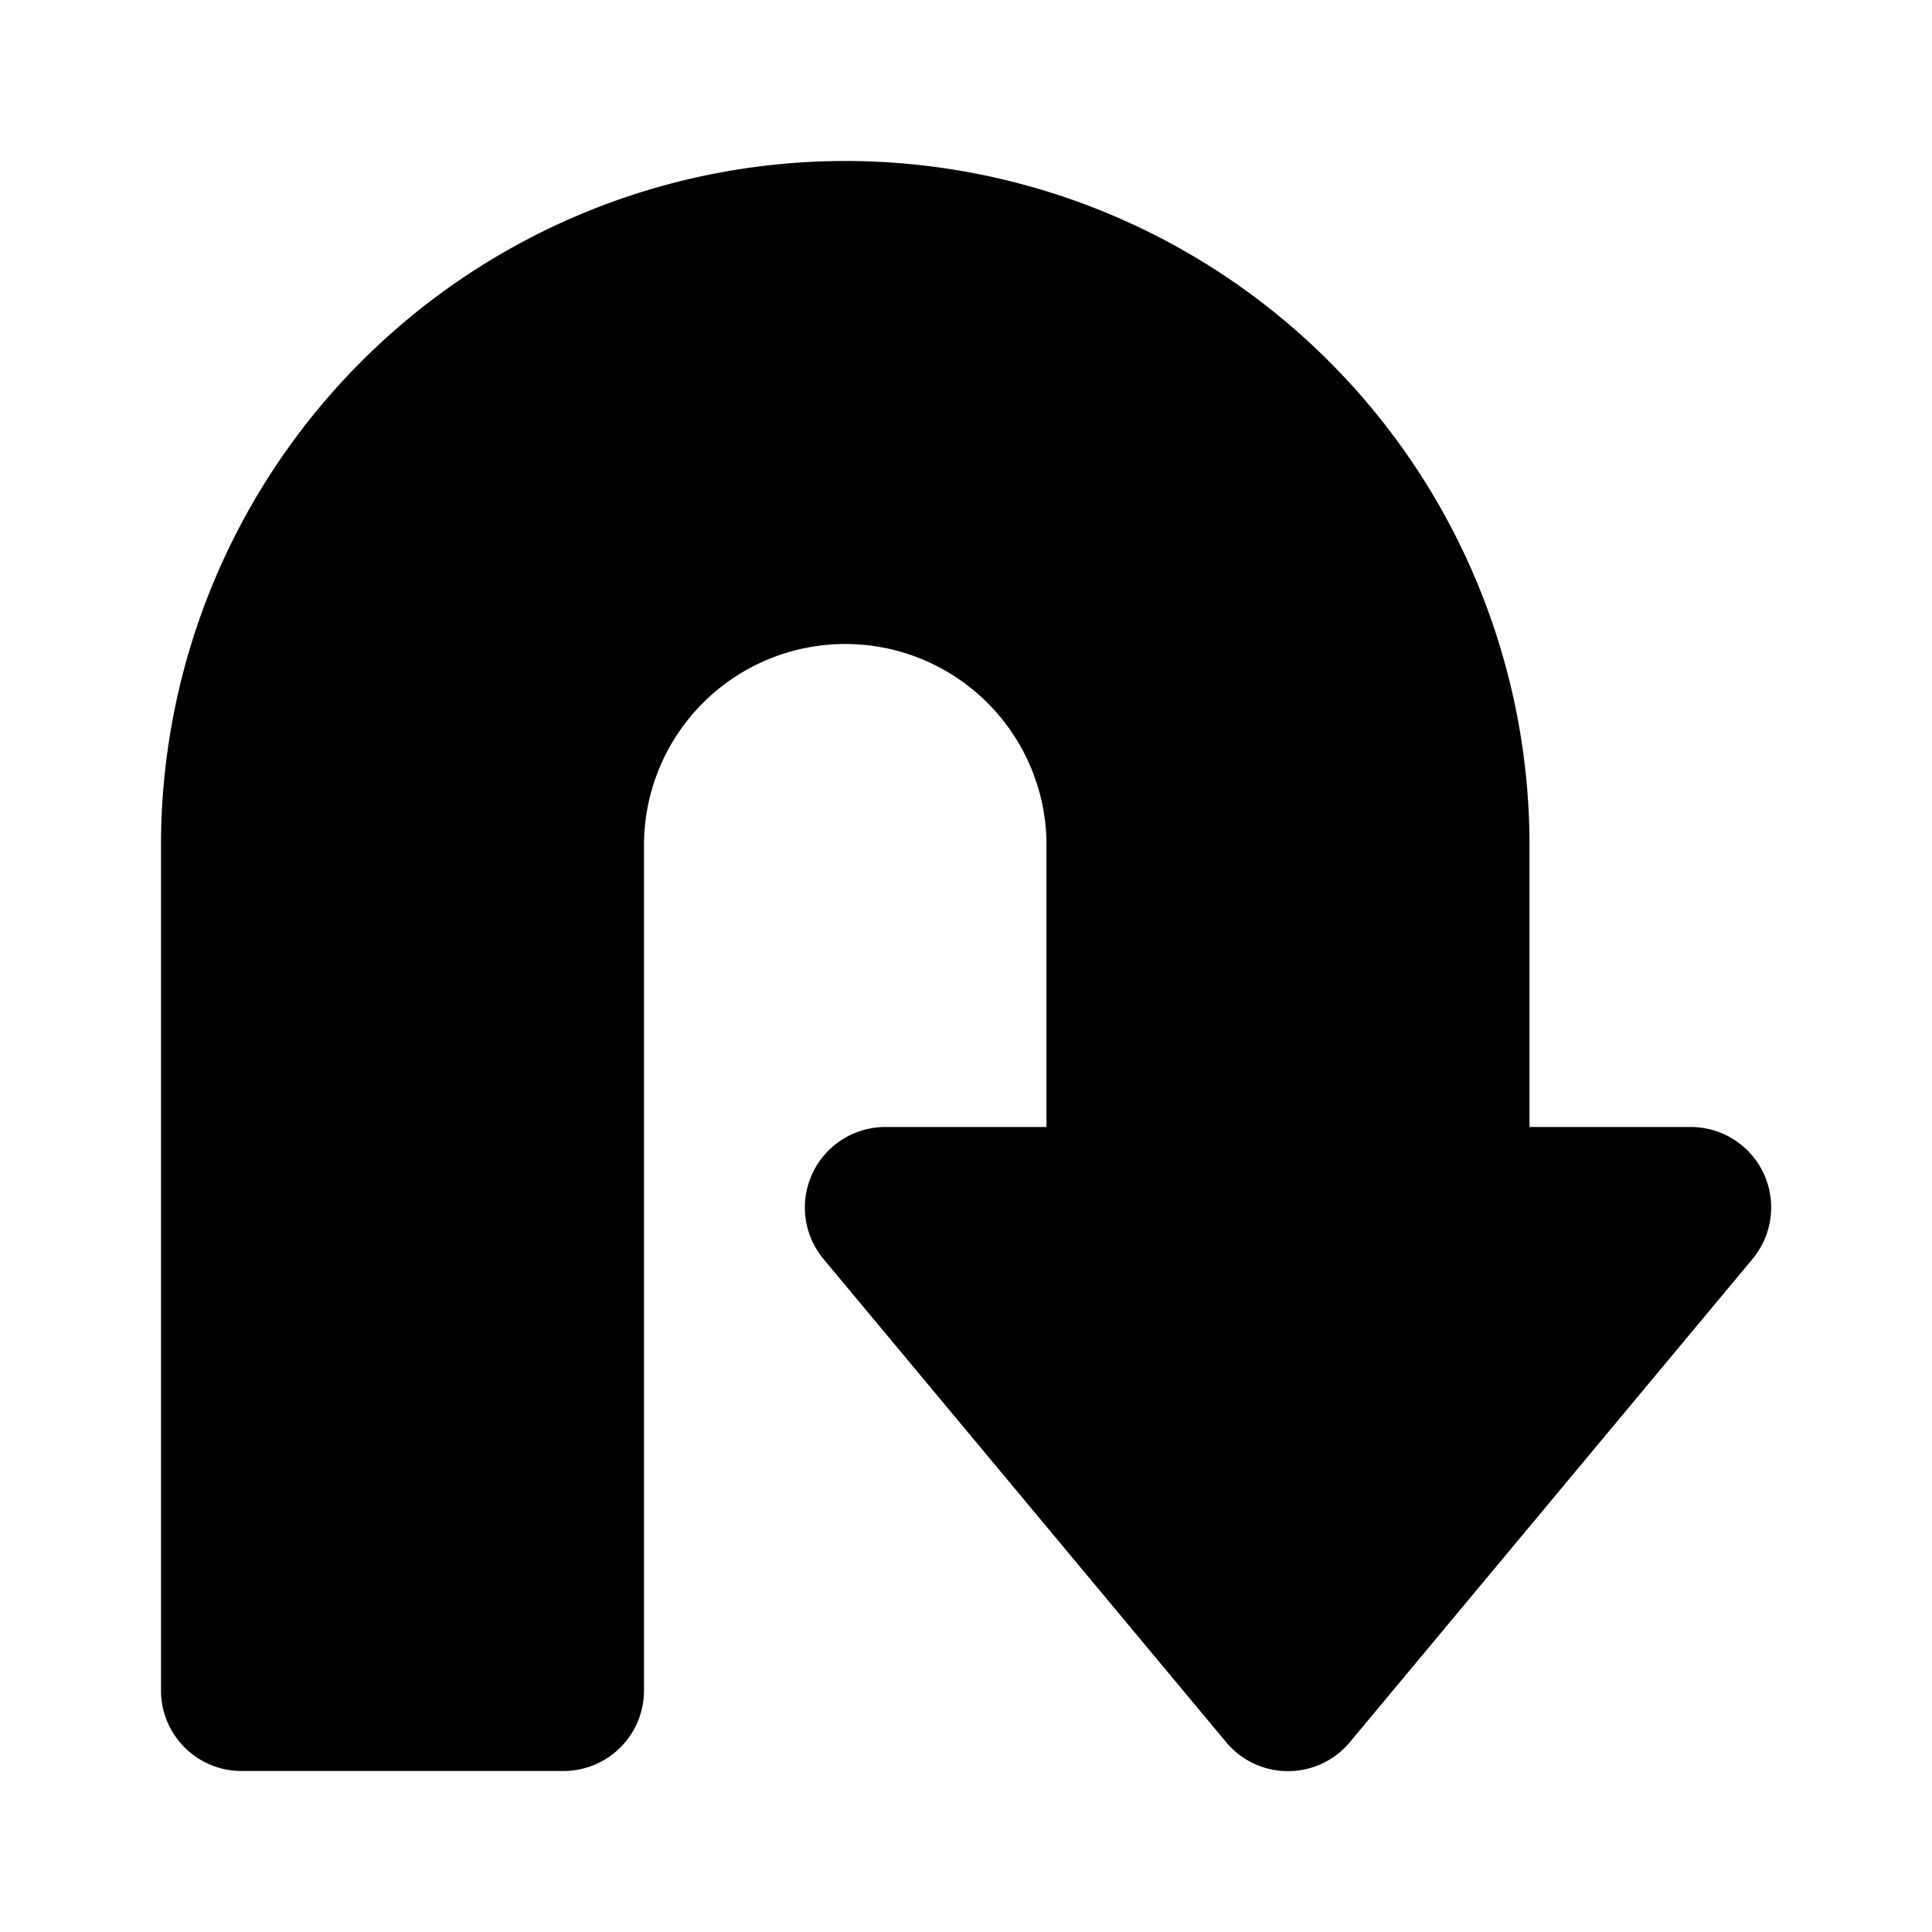
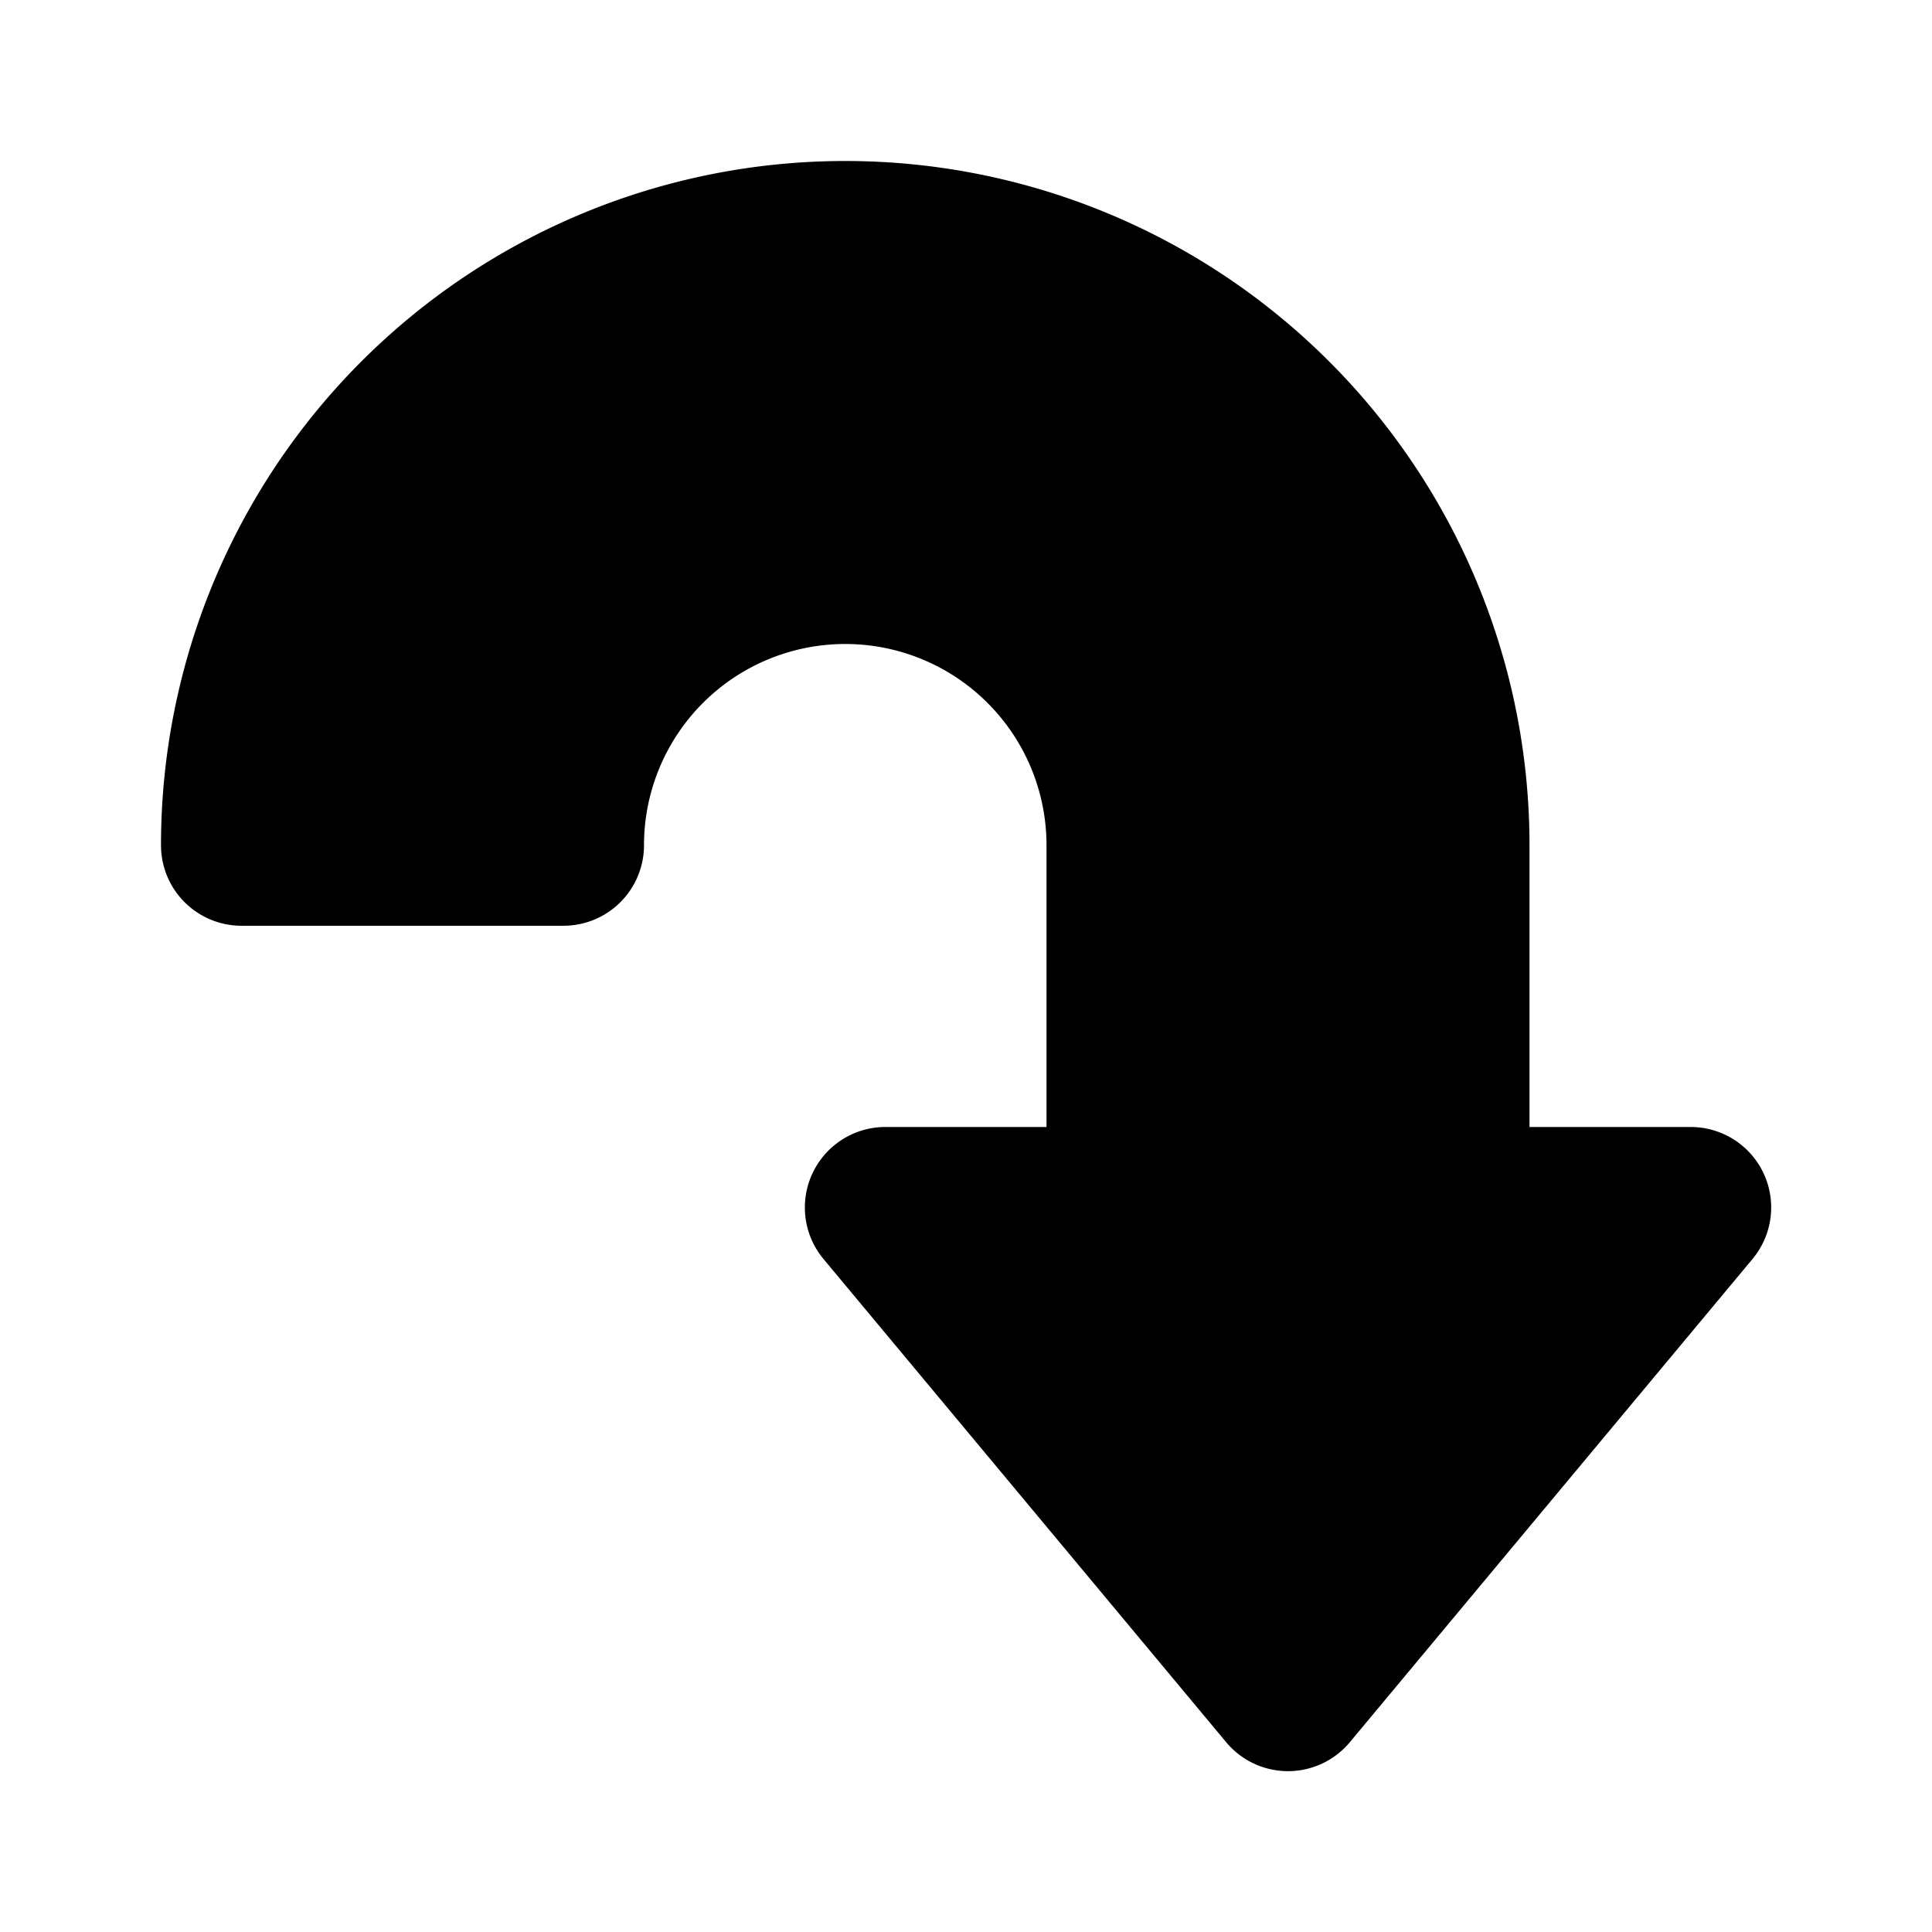
<svg xmlns="http://www.w3.org/2000/svg" fill="#000000" width="800px" height="800px" viewBox="0 0 24 24" id="turn-back-right-sign" data-name="Flat Color" class="icon flat-color">
-   <path id="primary" d="M21.91,14.58A1,1,0,0,0,21,14H19V10.5a8.5,8.5,0,0,0-17,0V21a1,1,0,0,0,1,1H7a1,1,0,0,0,1-1V10.5a2.5,2.5,0,0,1,5,0V14H11a1,1,0,0,0-.77,1.64l5,6a1,1,0,0,0,1.54,0l5-6A1,1,0,0,0,21.91,14.58Z" style="fill: rgb(0, 0, 0);" />
+   <path id="primary" d="M21.91,14.58A1,1,0,0,0,21,14H19V10.5a8.5,8.5,0,0,0-17,0a1,1,0,0,0,1,1H7a1,1,0,0,0,1-1V10.5a2.5,2.5,0,0,1,5,0V14H11a1,1,0,0,0-.77,1.64l5,6a1,1,0,0,0,1.54,0l5-6A1,1,0,0,0,21.91,14.58Z" style="fill: rgb(0, 0, 0);" />
</svg>